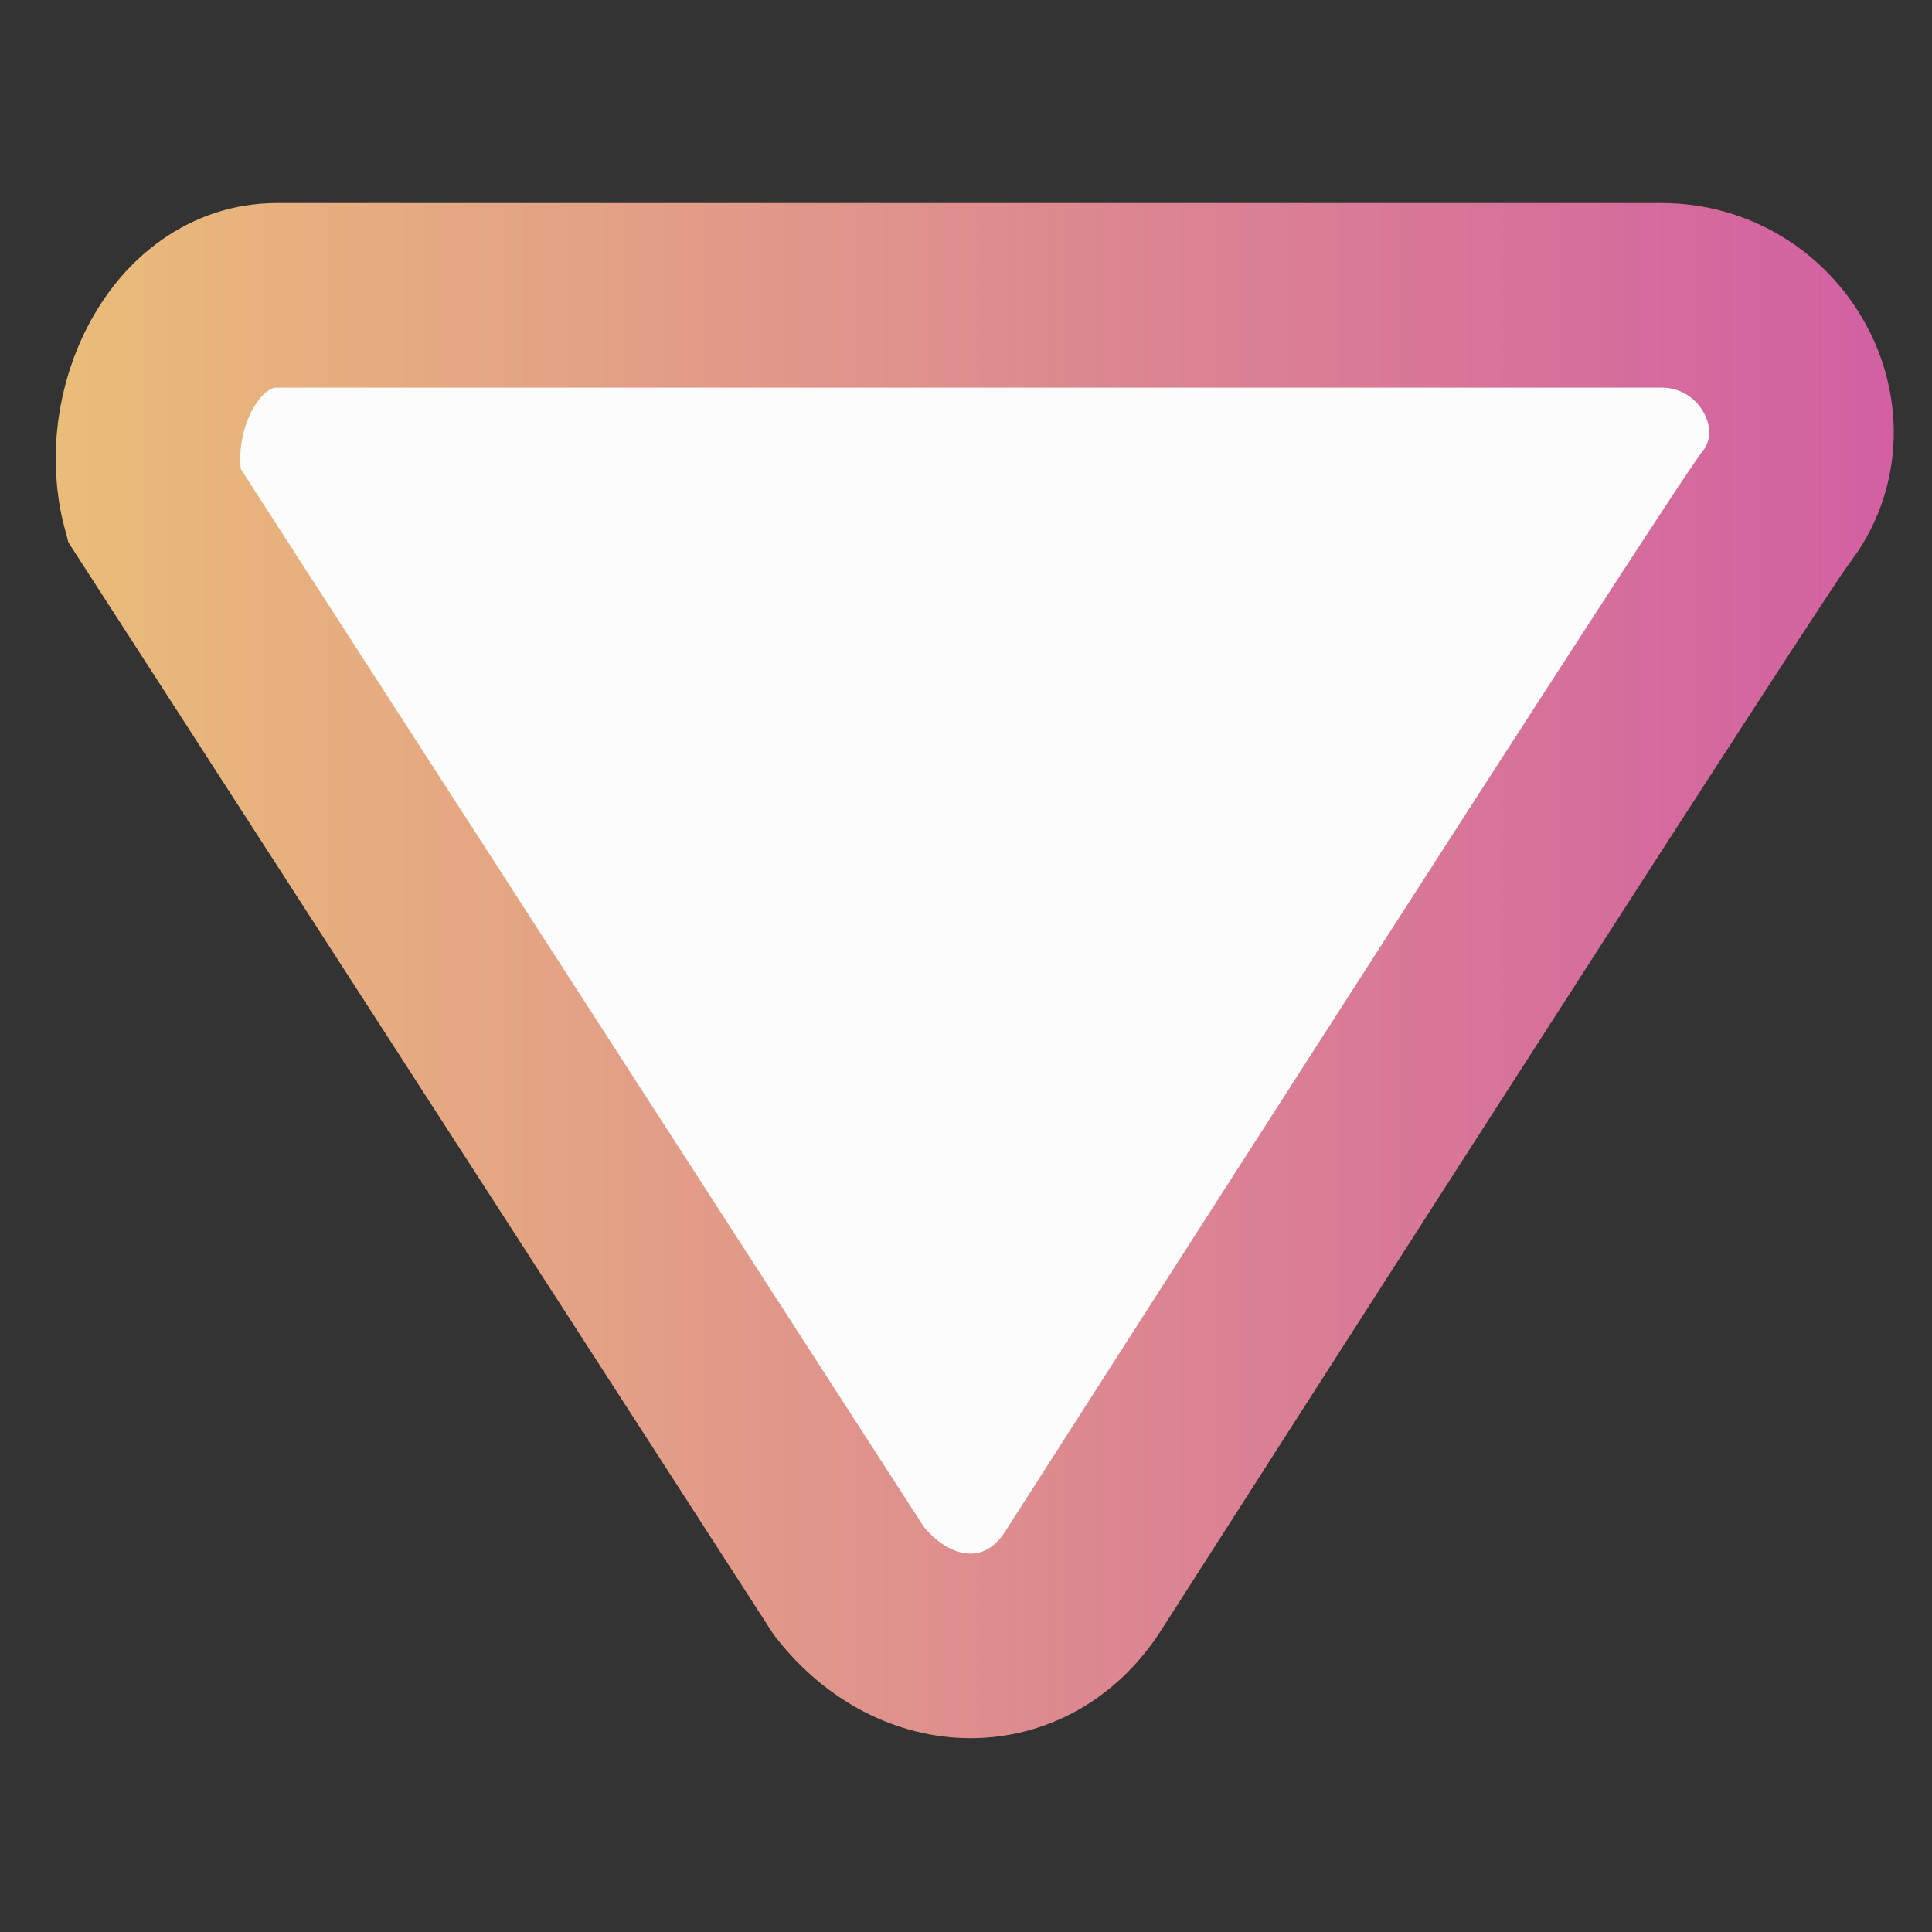
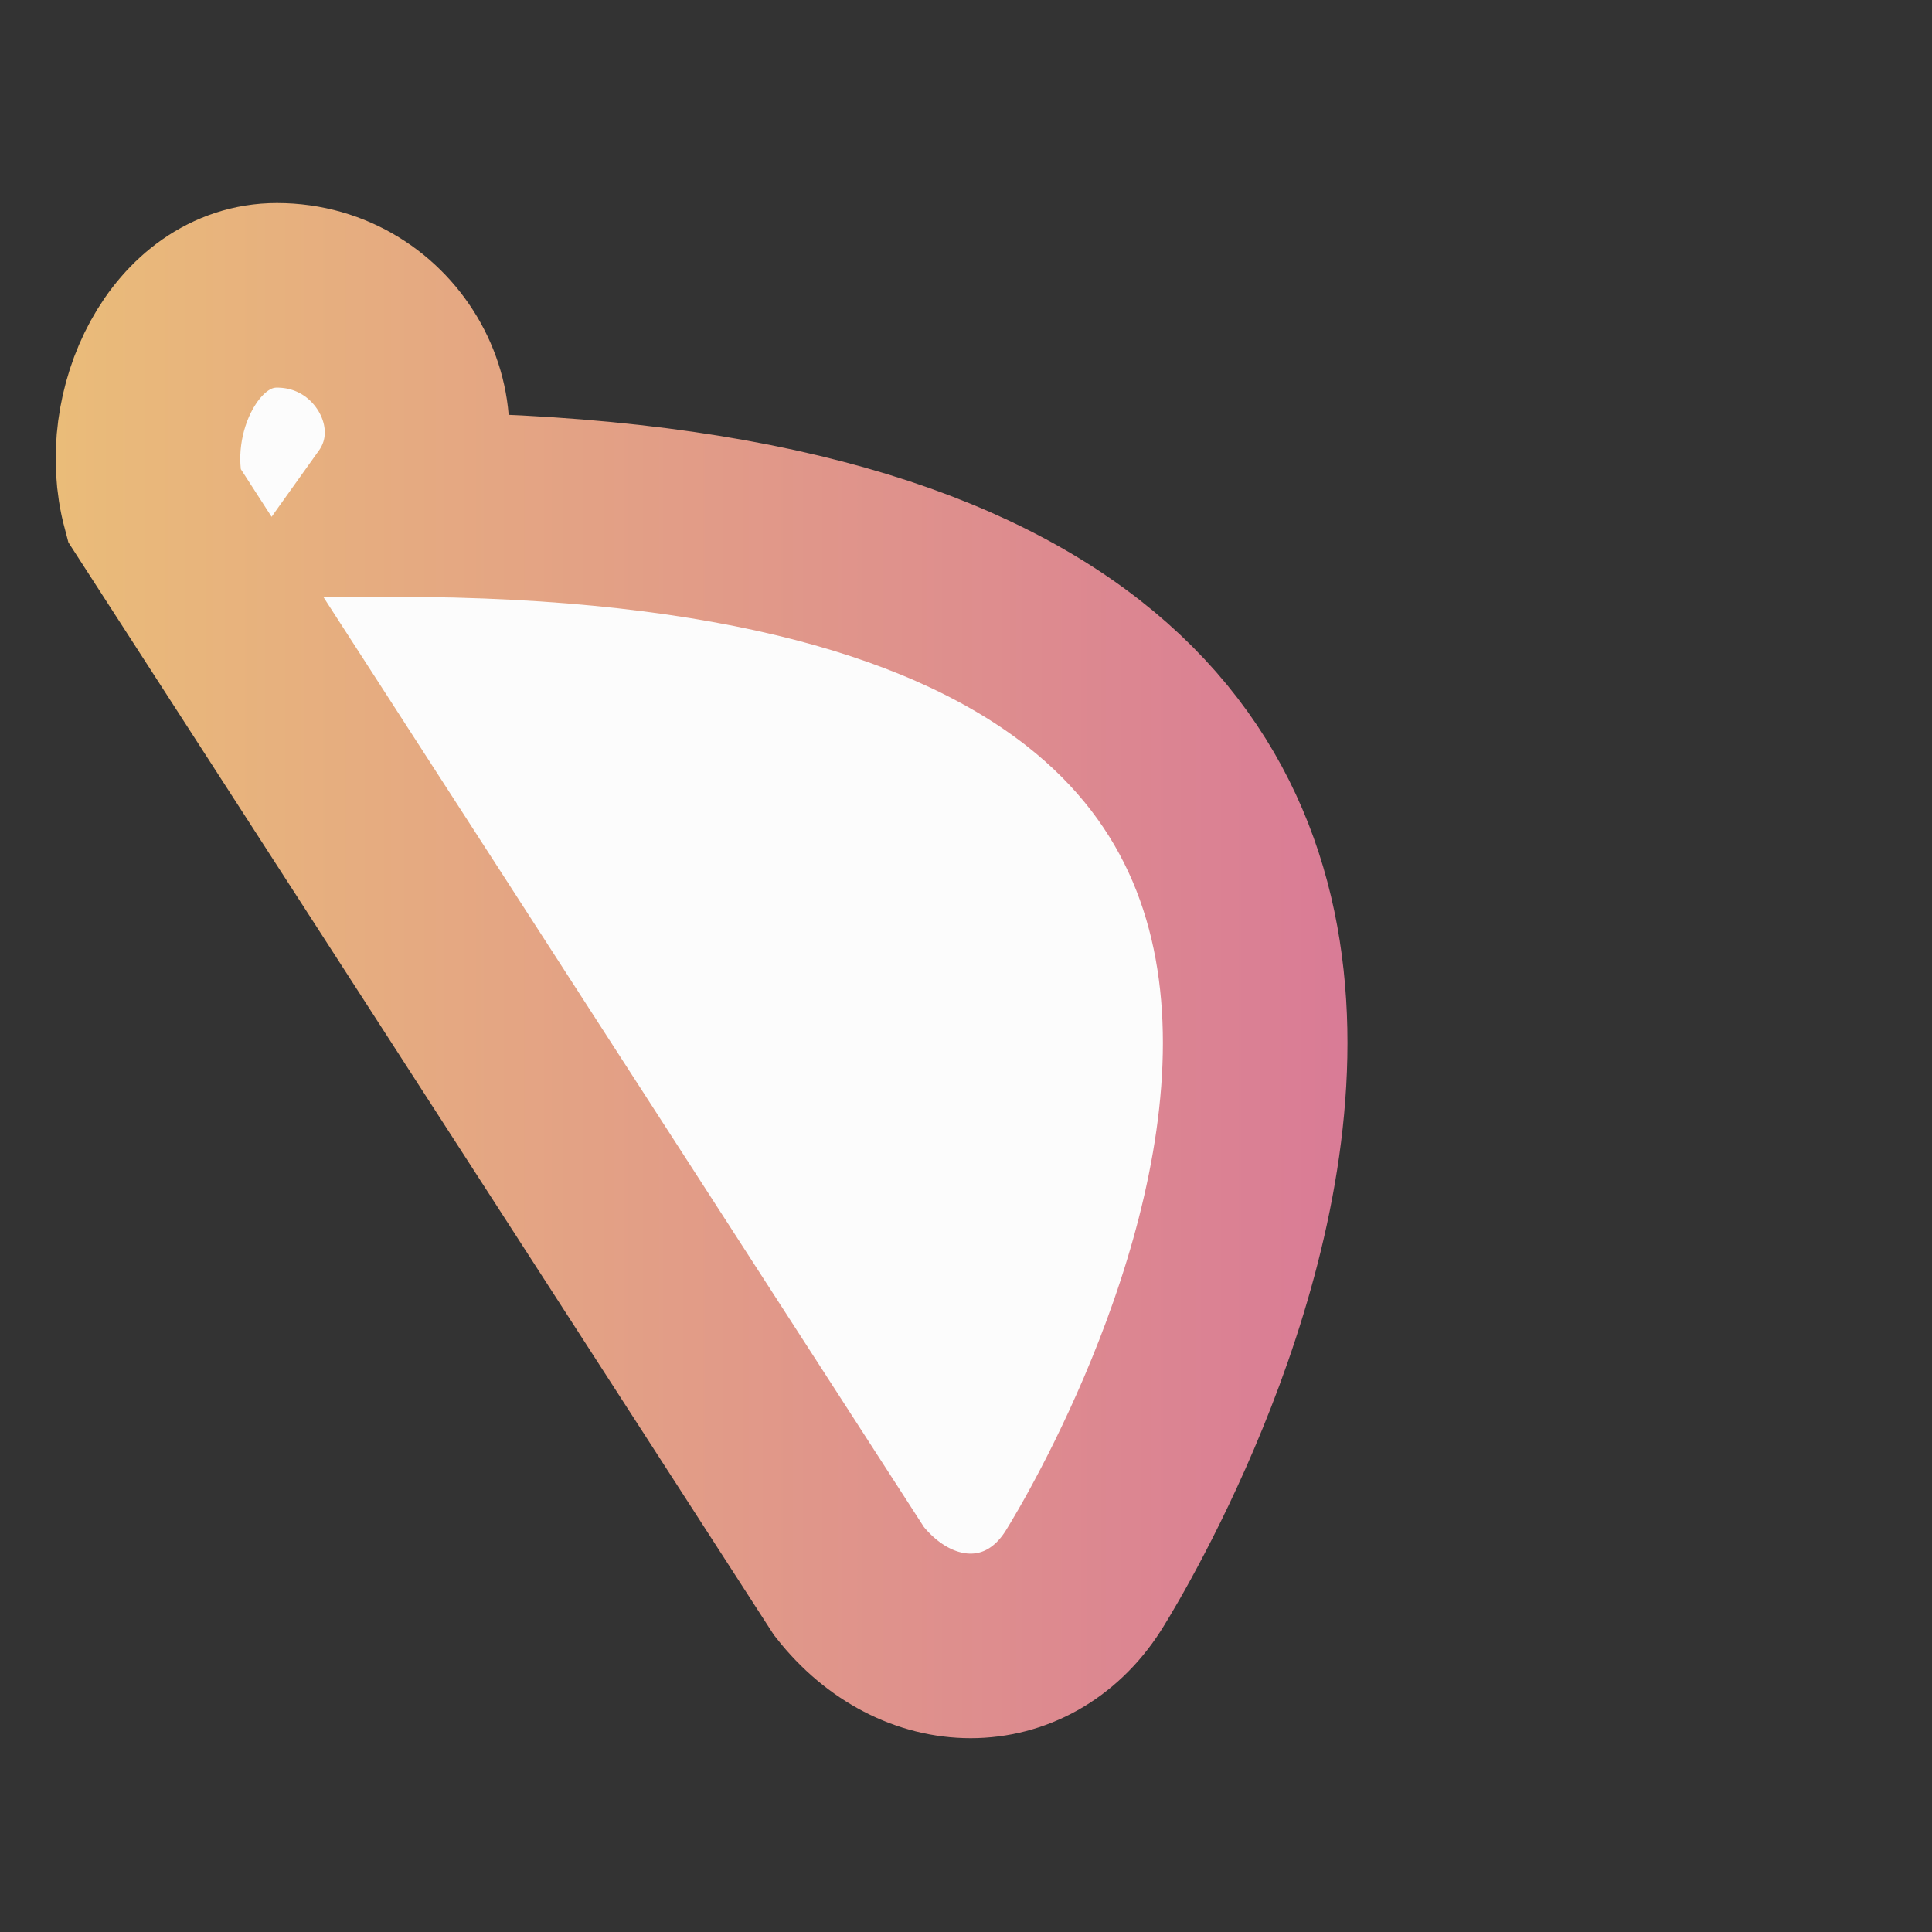
<svg xmlns="http://www.w3.org/2000/svg" version="1.1" id="Ebene_1" x="0px" y="0px" viewBox="0 0 31.4 31.4" style="enable-background:new 0 0 31.4 31.4;" xml:space="preserve">
  <rect x="0" y="0" width="31.4" height="31.4" fill="#333333" stroke="none" />
  <style type="text/css">
	.st0{fill-rule:evenodd;clip-rule:evenodd;fill:#FCFCFC;stroke:url(#SVGID_1_);stroke-width:3;stroke-miterlimit:10;}
</style>
  <linearGradient id="SVGID_1_" gradientUnits="userSpaceOnUse" x1="0.909" y1="18.239" x2="30.681" y2="18.239" gradientTransform="matrix(1 0 0 -1 0 34)">
    <stop offset="0" style="stop-color:#EABC79" />
    <stop offset="1" style="stop-color:#D260A2" />
  </linearGradient>
-   <path class="st0" d="M17.6,25.7c-0.9,1.4-2.7,1.4-3.8,0L2.5,8.2C2.1,6.7,3,4.8,4.5,4.8h22.5c1.8,0,2.9,2,1.9,3.4  C28.8,8.2,17.6,25.7,17.6,25.7z" />
+   <path class="st0" d="M17.6,25.7c-0.9,1.4-2.7,1.4-3.8,0L2.5,8.2C2.1,6.7,3,4.8,4.5,4.8c1.8,0,2.9,2,1.9,3.4  C28.8,8.2,17.6,25.7,17.6,25.7z" />
</svg>